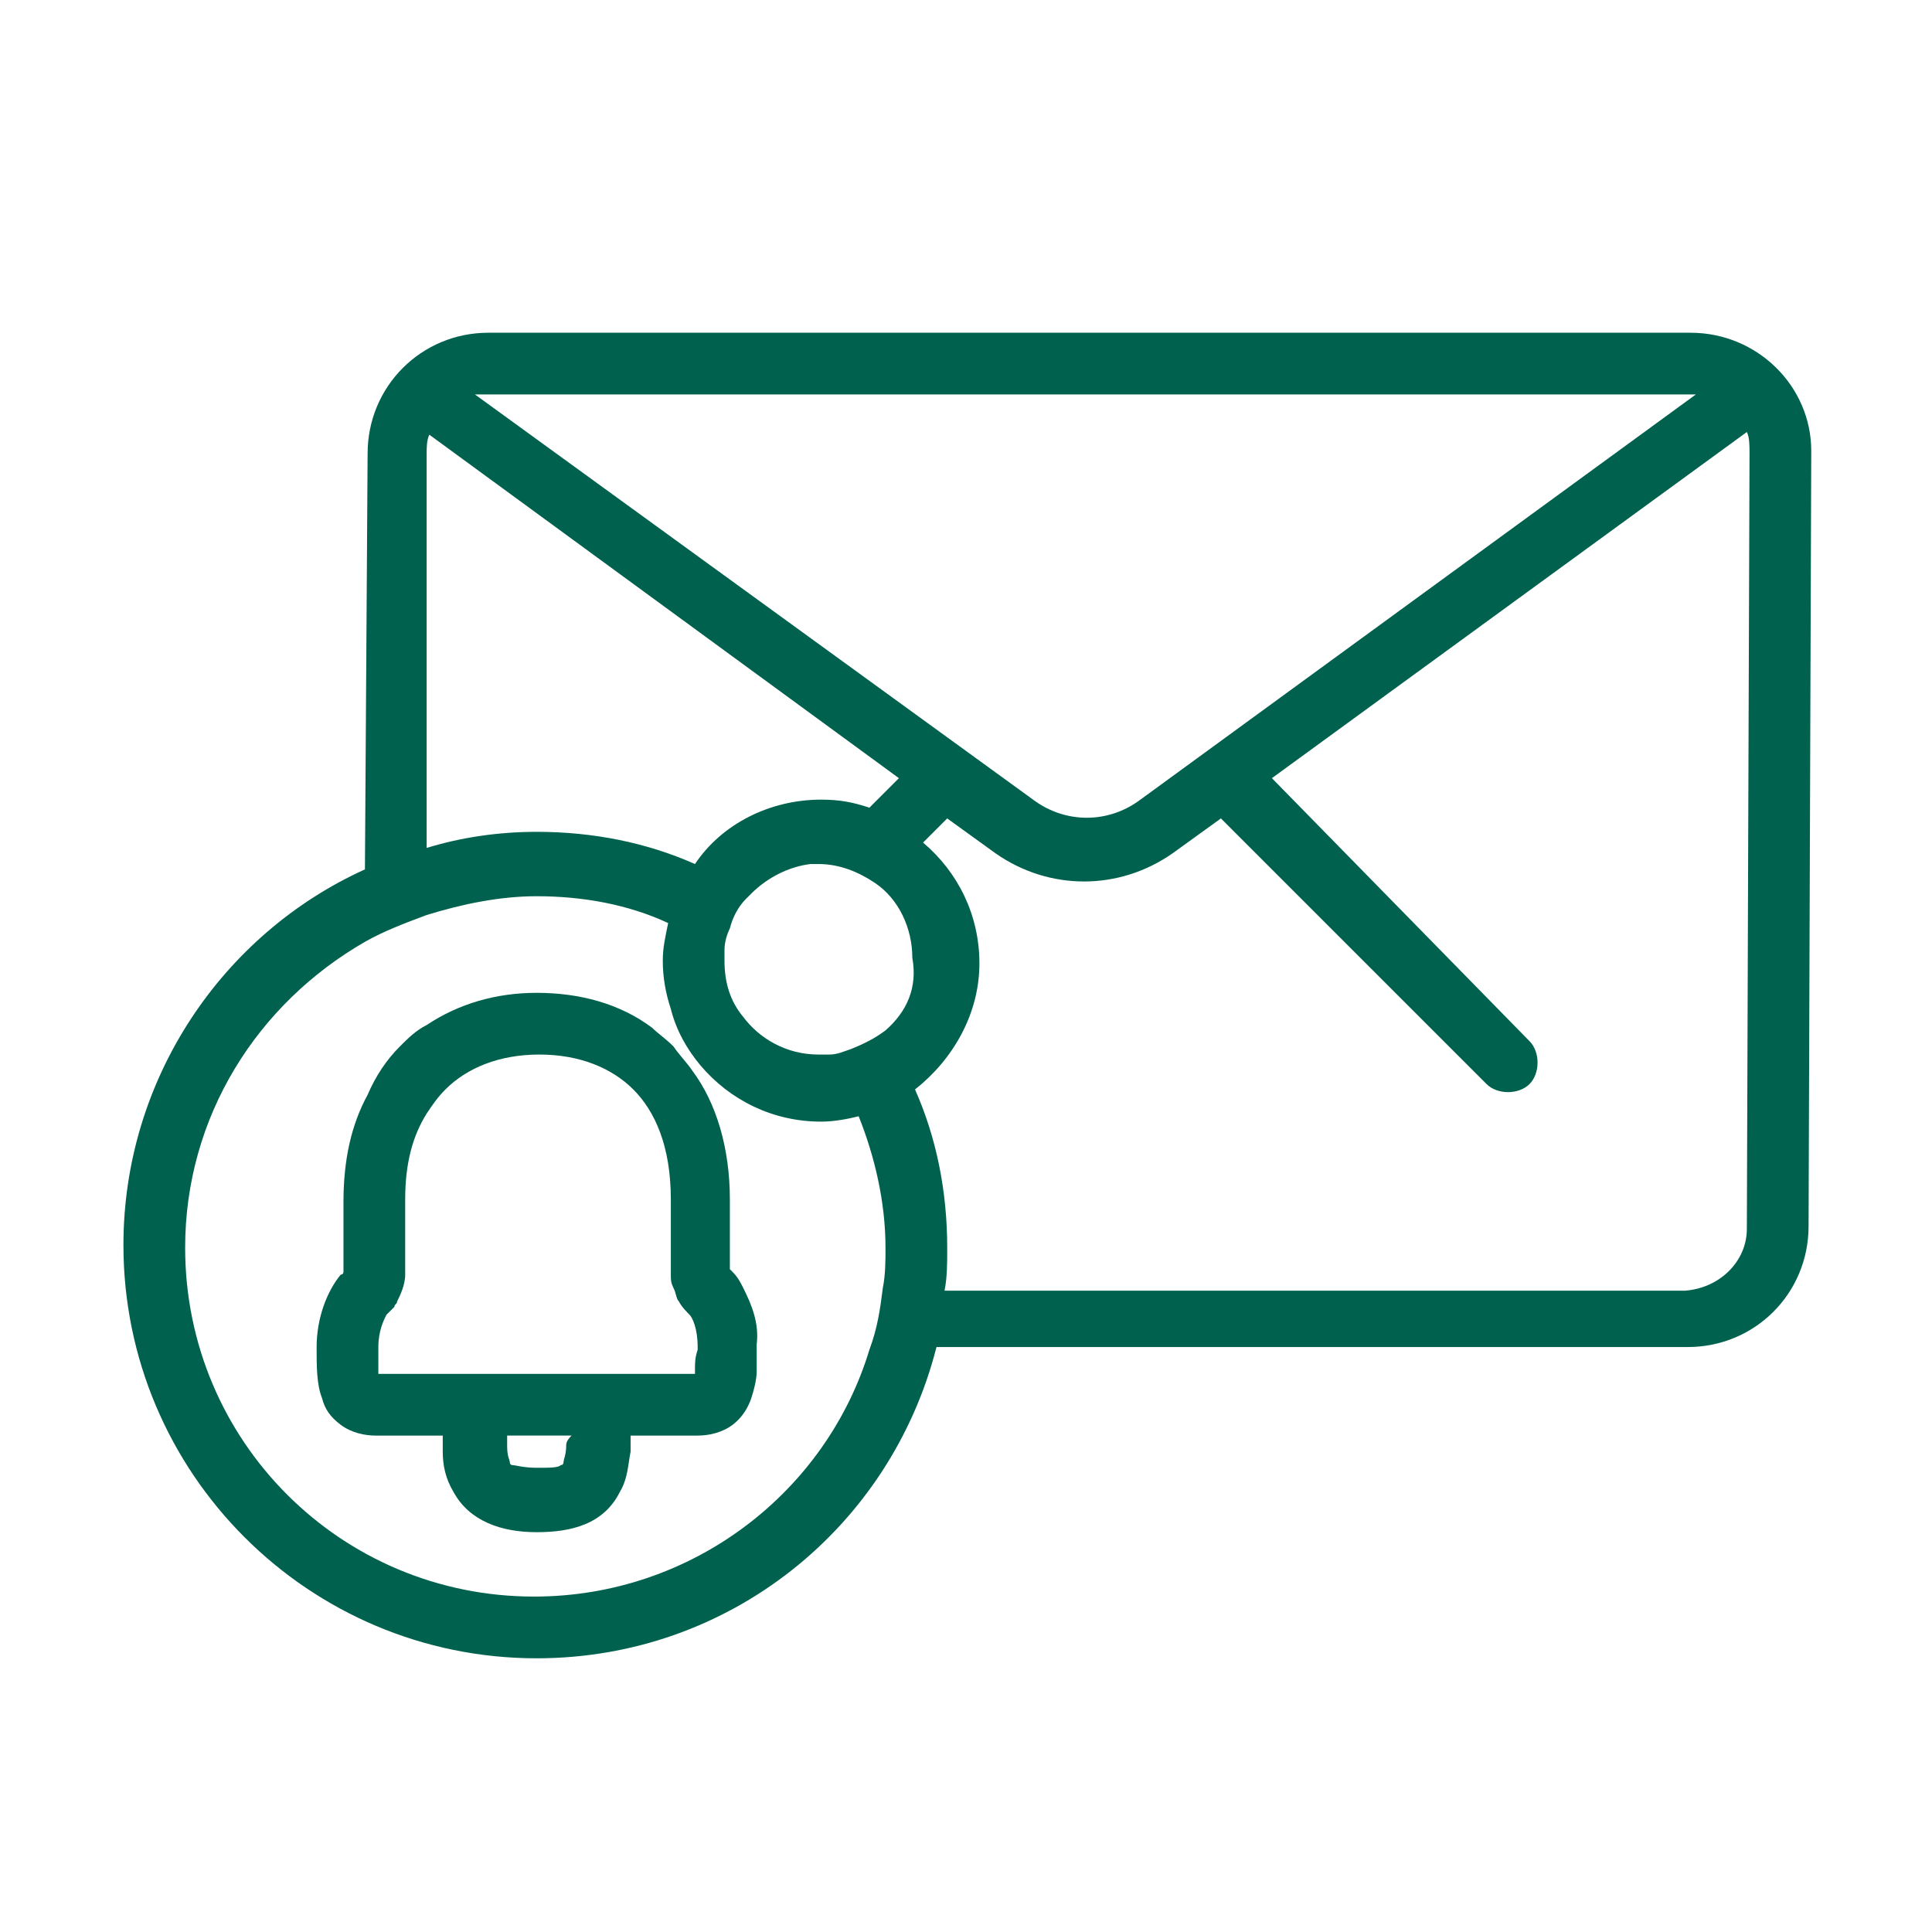
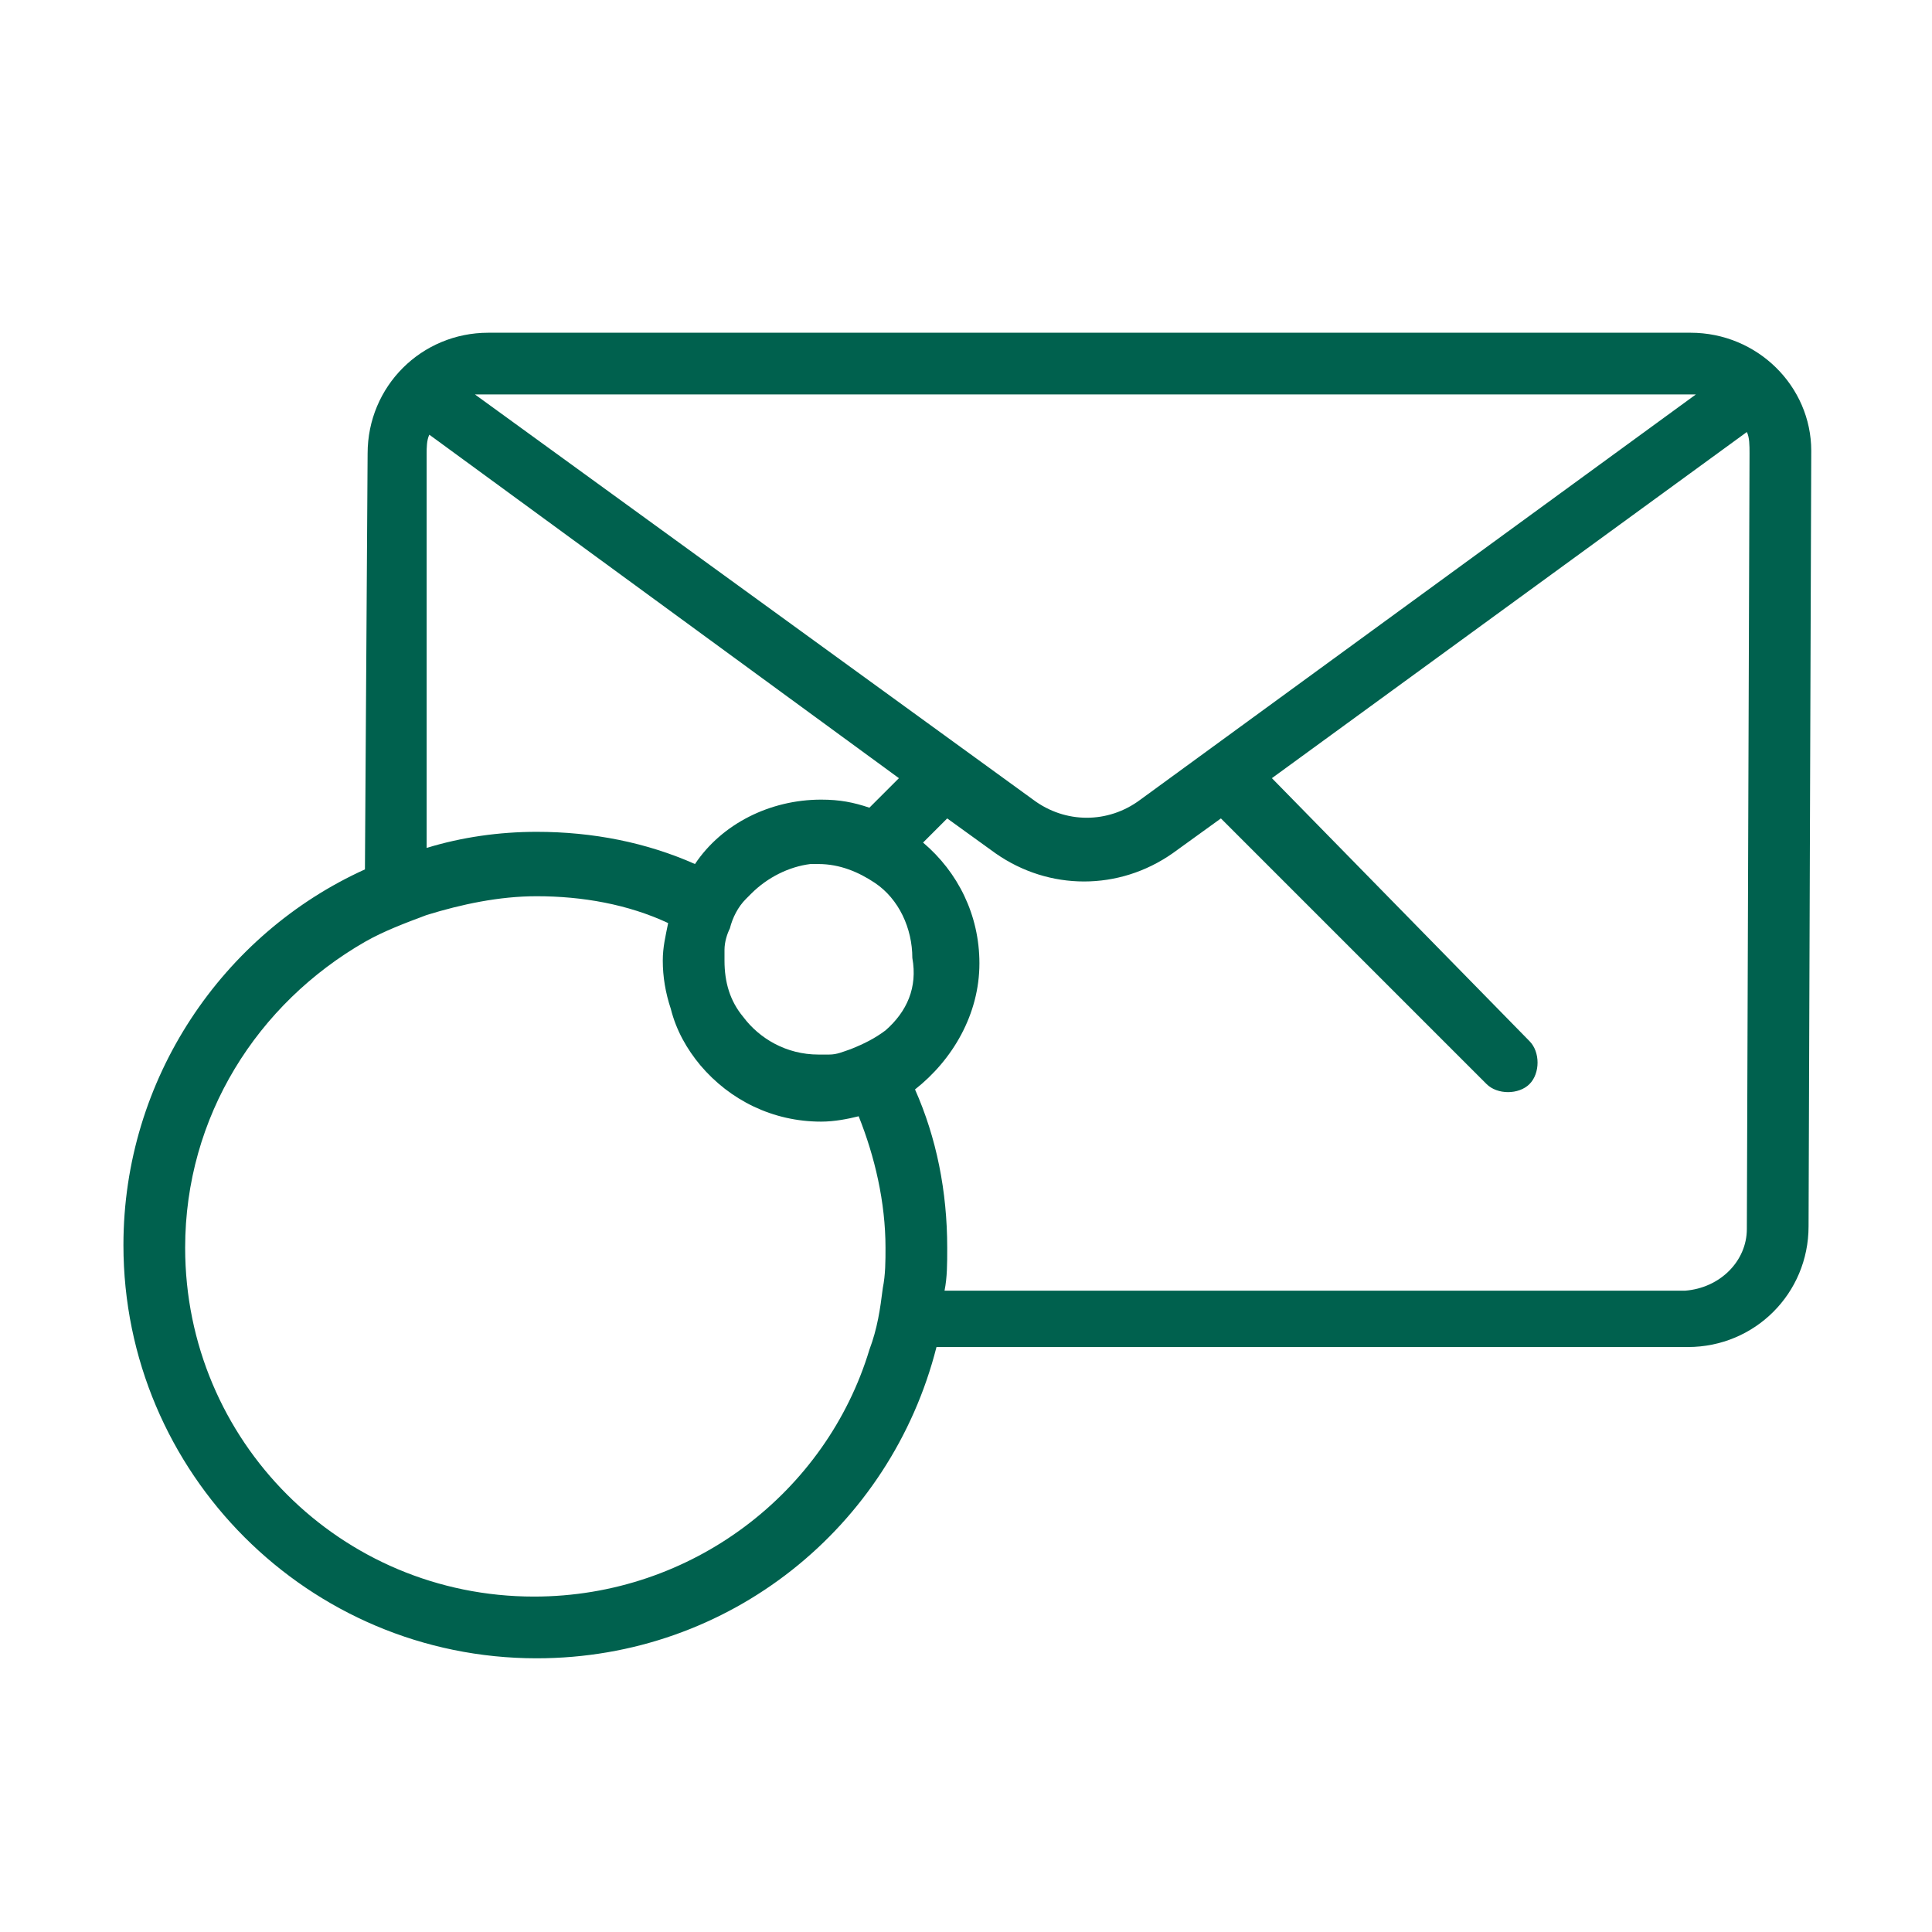
<svg xmlns="http://www.w3.org/2000/svg" fill="none" viewBox="0 0 72 72" width="48" height="48">
  <path fill="#00614E" d="M63 12.4H18.2c-2.5 0-4.5 2-4.5 4.5l-.1 15.5c-5.3 2.4-9 7.8-9 14 0 8.5 6.9 15.4 15.4 15.4 7.2 0 13.2-4.9 14.9-11.6h28c2.5 0 4.5-2 4.5-4.5l.1-28.9c0-2.4-2-4.4-4.5-4.4m-44.9 2.3h45.1L42.5 29.8c-1.2.9-2.8.9-4 0L17.7 14.7zm-2.2 2.2c0-.2 0-.5.1-.7L33.5 29l-1.1 1.1c-.6-.2-1.1-.3-1.8-.3-1.9 0-3.7.9-4.7 2.4-1.8-.8-3.8-1.2-5.9-1.2-1.4 0-2.8.2-4.1.6zM33 38.4c-.4.3-.8.5-1.3.7-.3.1-.5.2-.8.2h-.4c-1.2 0-2.2-.6-2.8-1.4-.5-.6-.7-1.3-.7-2.1v-.4c0-.3.1-.6.2-.8.1-.4.3-.8.6-1.1l.2-.2c.6-.6 1.4-1 2.2-1.1h.3c.8 0 1.5.3 2.1.7.9.6 1.4 1.7 1.4 2.8.2 1.1-.2 2-1 2.7q.15 0 0 0m-.1 9.6c-.1.8-.2 1.5-.5 2.3-1.6 5.3-6.6 9.2-12.5 9.2-7.2 0-13-5.8-13-13 0-4.9 2.7-9.1 6.7-11.4.7-.4 1.5-.7 2.3-1 1.3-.4 2.7-.7 4.1-.7 1.7 0 3.4.3 4.9 1-.1.5-.2.9-.2 1.4q0 .9.3 1.8c.2.8.6 1.5 1.1 2.1 1.1 1.3 2.7 2.1 4.5 2.1.5 0 1-.1 1.4-.2.6 1.5 1 3.2 1 4.9 0 .5 0 1-.1 1.5m32.2-2.2c0 1.2-1 2.2-2.3 2.3H35.2c.1-.5.1-1 .1-1.6 0-2.1-.4-4.1-1.2-5.9 1.4-1.1 2.4-2.8 2.4-4.7 0-1.8-.8-3.4-2.1-4.5l.9-.9 1.8 1.3c2 1.4 4.6 1.4 6.6 0l1.8-1.3 9.9 9.9c.4.4 1.2.4 1.6 0s.4-1.2 0-1.6L47.4 29l17.7-12.9c.1.2.1.5.1.8z" />
-   <path fill="#00614E" d="M27.7 48c-.1-.2-.2-.4-.4-.6l-.1-.1v-2.6c0-1.9-.5-3.6-1.4-4.8-.2-.3-.5-.6-.7-.9-.3-.3-.6-.5-.8-.7-1.2-.9-2.7-1.3-4.3-1.3-1.5 0-2.9.4-4.1 1.2-.4.2-.7.5-1 .8q-.75.75-1.2 1.8c-.6 1.1-.9 2.4-.9 4v2.6s0 .1-.1.1c-.5.6-.9 1.6-.9 2.7v.1c0 .6 0 1.3.2 1.8.1.4.3.7.7 1s.9.4 1.3.4h2.5v.6c0 .5.1 1 .4 1.5.6 1.1 1.8 1.5 3.1 1.5s2.5-.3 3.1-1.5c.3-.5.3-1 .4-1.5v-.6H26c.4 0 .9-.1 1.3-.4s.6-.7.7-1 .2-.7.2-1v-1c.1-.8-.2-1.5-.5-2.1m-6.6 5.9c0 .3-.1.5-.1.6 0 0 0 .1-.1.1-.1.1-.4.1-.9.1s-.8-.1-.9-.1-.1-.1-.1-.1c0-.1-.1-.2-.1-.6v-.4h2.4c-.2.2-.2.3-.2.4m4.8-2.9v.2H14.1v-1c0-.6.2-1 .3-1.2l.3-.3c0-.1.1-.1.1-.2.1-.2.3-.6.3-1v-2.8c0-1.4.3-2.4.8-3.2.2-.3.4-.6.7-.9.8-.8 2-1.3 3.5-1.3s2.7.5 3.5 1.3 1.4 2.1 1.4 4.1v2.8c0 .2 0 .3.1.5s.1.4.2.5c.1.2.3.4.4.5s.3.5.3 1.2v.1c-.1.3-.1.5-.1.7" />
</svg>